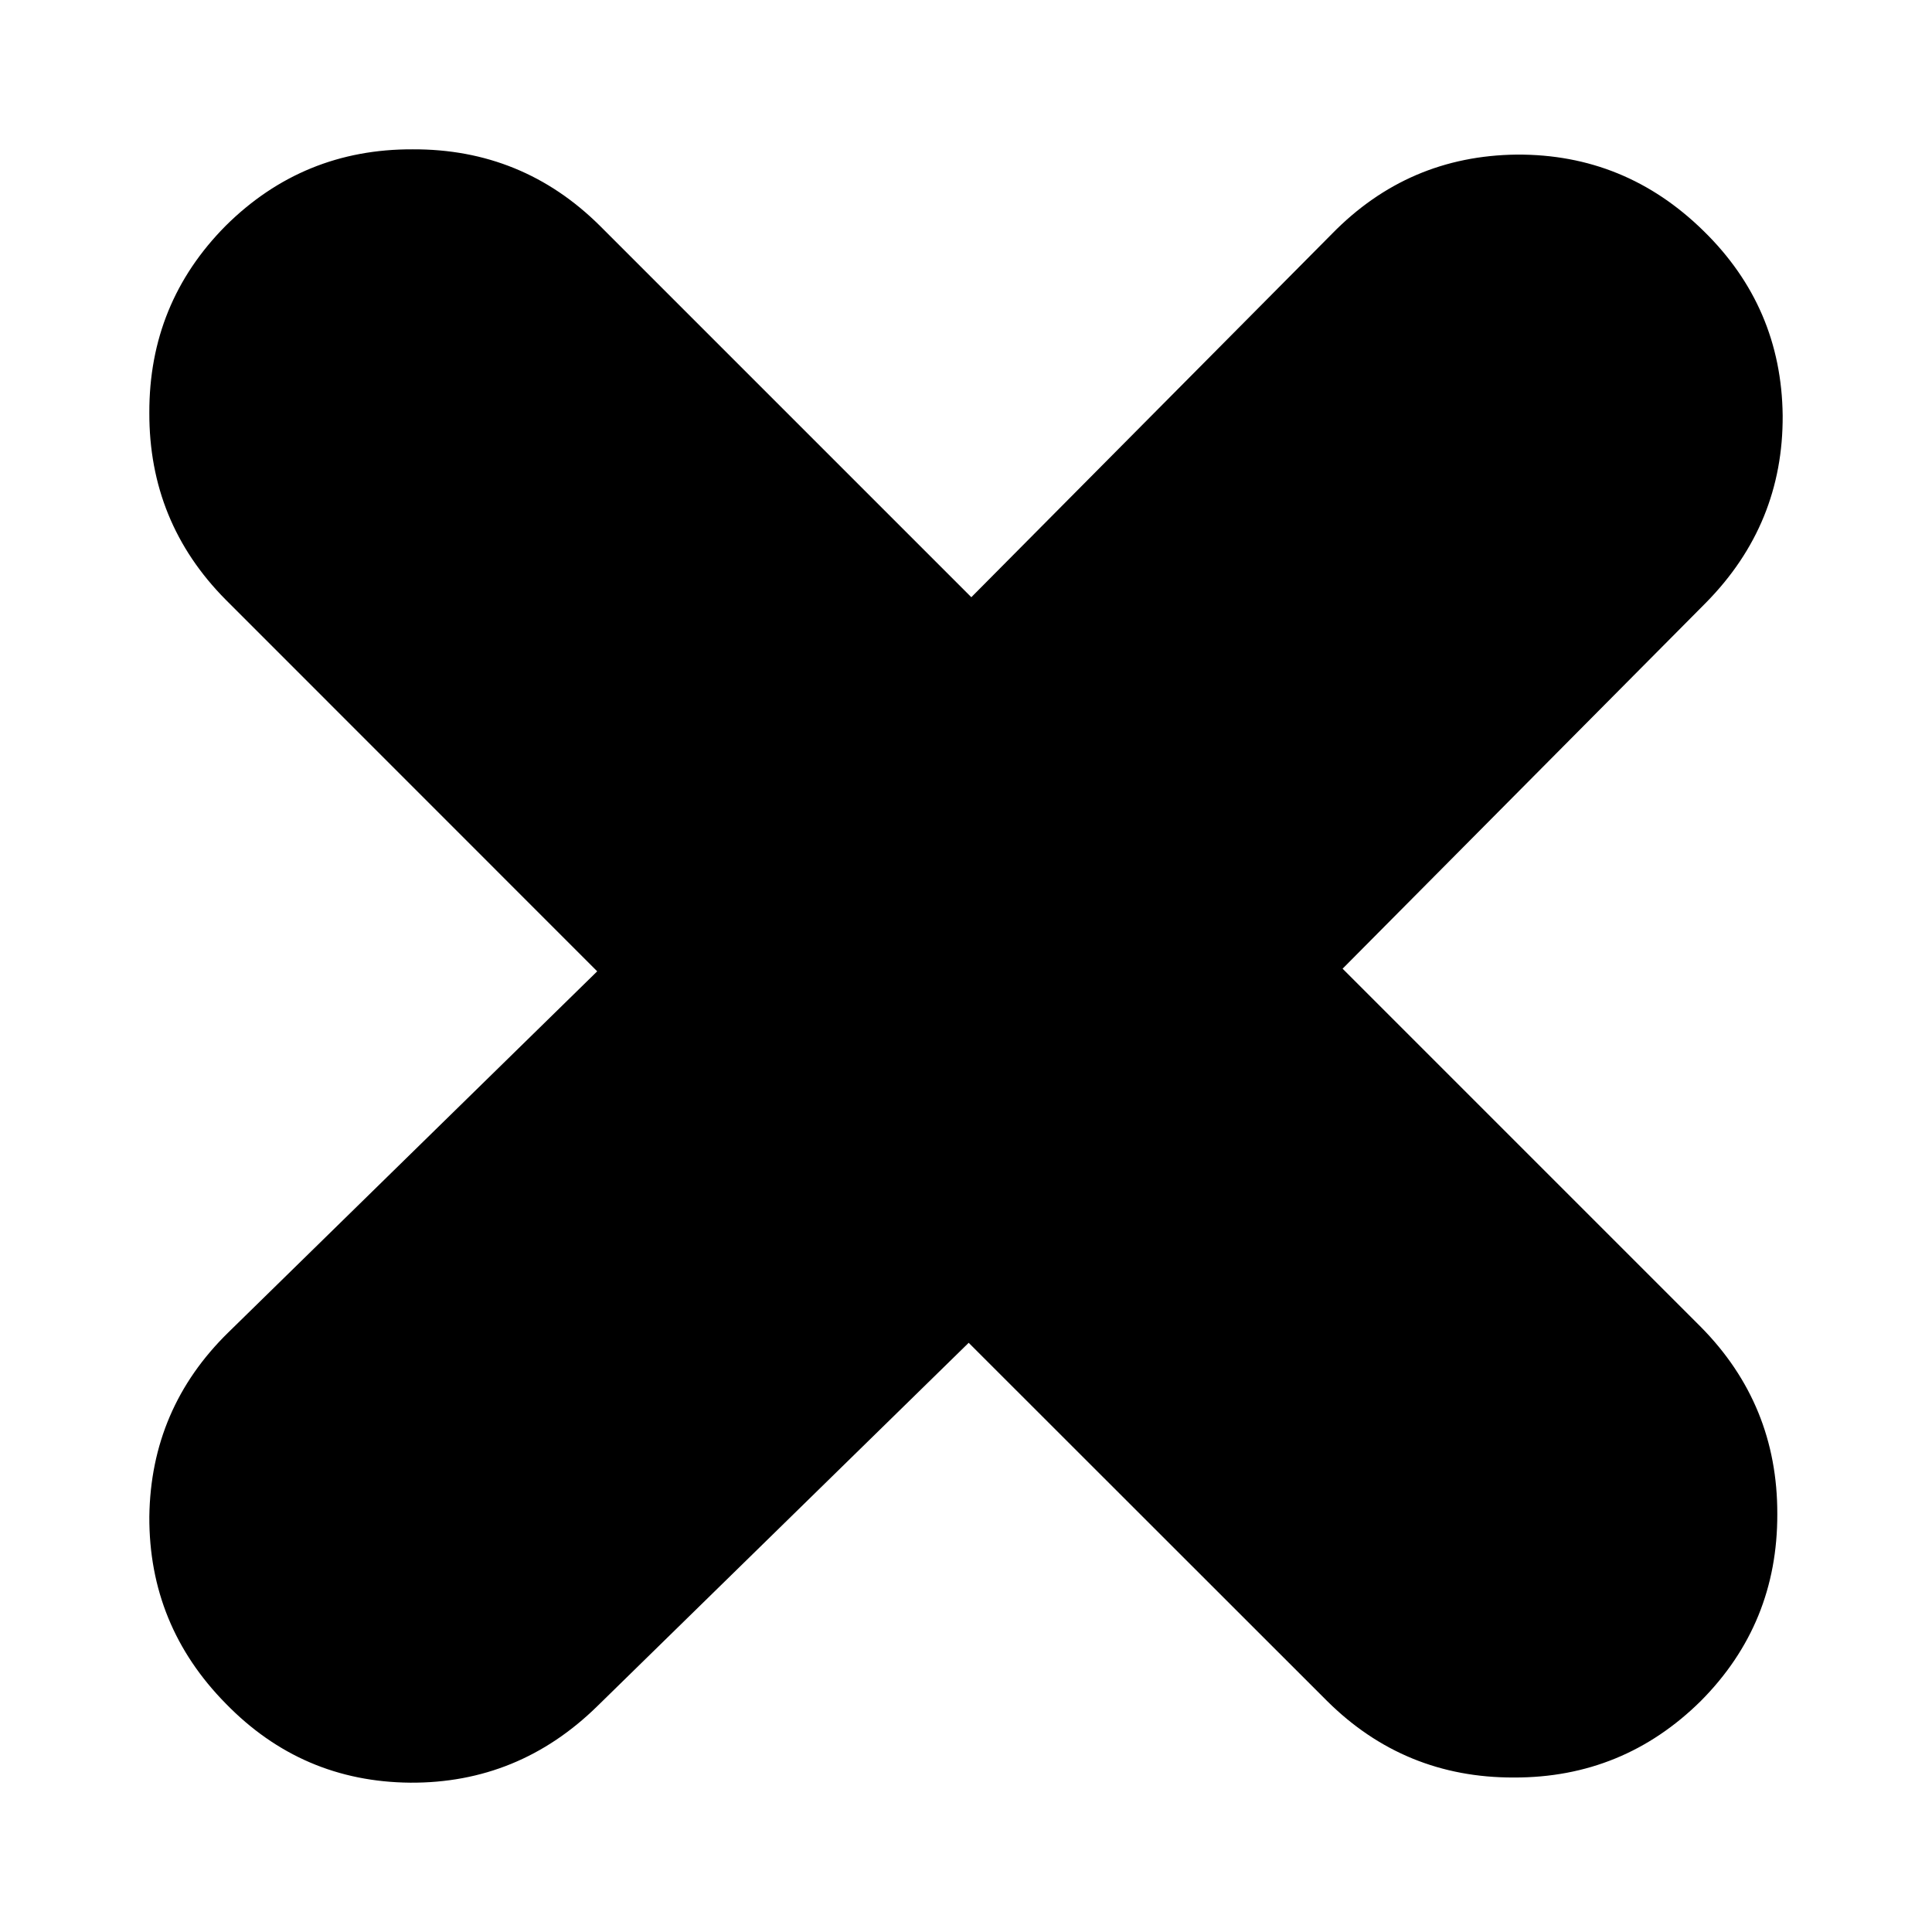
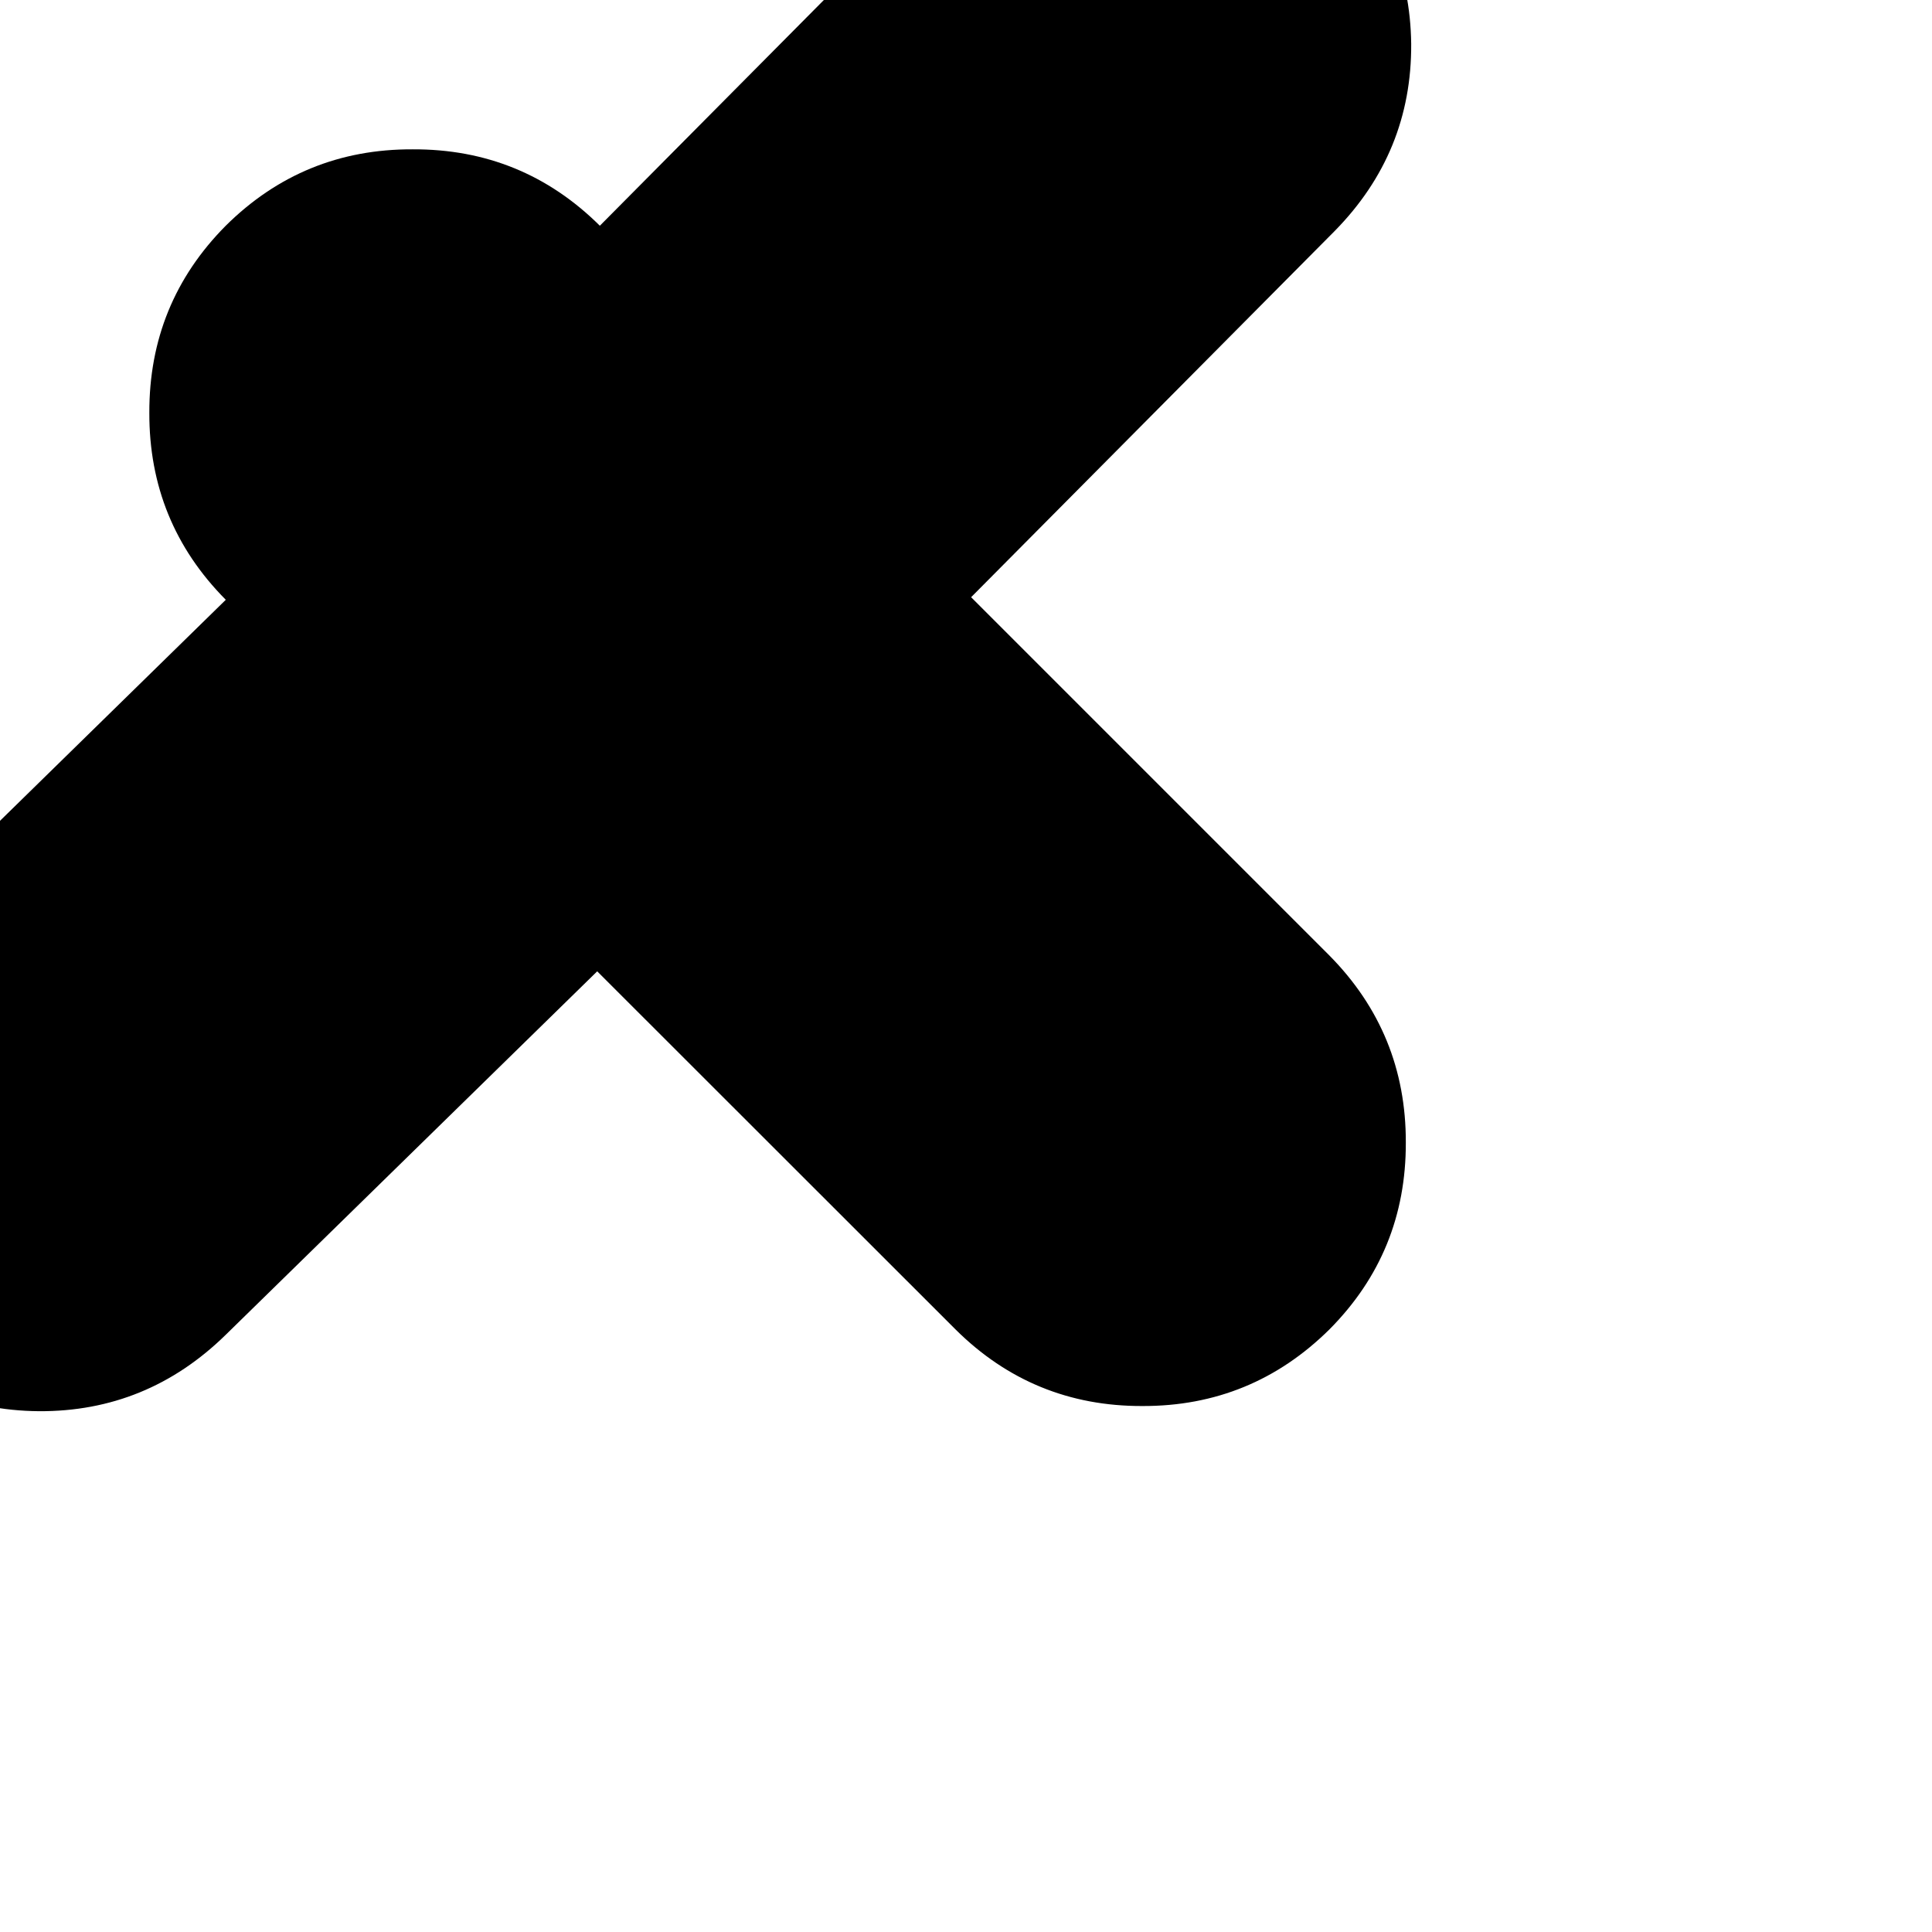
<svg xmlns="http://www.w3.org/2000/svg" version="1.1" id="Layer_1" x="0px" y="0px" width="18.333px" height="18.333px" viewBox="0 0 18.333 18.333" enable-background="new 0 0 18.333 18.333" xml:space="preserve">
  <g>
-     <path d="M5.692,2.142l3.525,3.525l3.424-3.45c0.482-0.492,1.064-0.742,1.751-0.75c0.688-0.004,1.278,0.238,1.774,0.725   c0.492,0.481,0.742,1.065,0.75,1.75c0.004,0.687-0.238,1.279-0.726,1.775l-3.45,3.475l3.4,3.4c0.484,0.49,0.727,1.082,0.725,1.775   c0.002,0.691-0.238,1.283-0.725,1.773c-0.491,0.486-1.083,0.729-1.775,0.727c-0.691,0.002-1.283-0.24-1.773-0.727l-3.4-3.398   l-3.525,3.449c-0.496,0.486-1.088,0.729-1.774,0.725c-0.686-0.006-1.269-0.256-1.75-0.75c-0.487-0.494-0.729-1.086-0.726-1.774   c0.009-0.685,0.259-1.269,0.75-1.749l3.5-3.426L2.142,5.691c-0.486-0.49-0.727-1.082-0.725-1.774   C1.415,3.224,1.656,2.632,2.142,2.142c0.49-0.486,1.082-0.728,1.774-0.725C4.61,1.414,5.202,1.656,5.692,2.142z" />
+     <path d="M5.692,2.142l3.424-3.45c0.482-0.492,1.064-0.742,1.751-0.75c0.688-0.004,1.278,0.238,1.774,0.725   c0.492,0.481,0.742,1.065,0.75,1.75c0.004,0.687-0.238,1.279-0.726,1.775l-3.45,3.475l3.4,3.4c0.484,0.49,0.727,1.082,0.725,1.775   c0.002,0.691-0.238,1.283-0.725,1.773c-0.491,0.486-1.083,0.729-1.775,0.727c-0.691,0.002-1.283-0.24-1.773-0.727l-3.4-3.398   l-3.525,3.449c-0.496,0.486-1.088,0.729-1.774,0.725c-0.686-0.006-1.269-0.256-1.75-0.75c-0.487-0.494-0.729-1.086-0.726-1.774   c0.009-0.685,0.259-1.269,0.75-1.749l3.5-3.426L2.142,5.691c-0.486-0.49-0.727-1.082-0.725-1.774   C1.415,3.224,1.656,2.632,2.142,2.142c0.49-0.486,1.082-0.728,1.774-0.725C4.61,1.414,5.202,1.656,5.692,2.142z" />
  </g>
</svg>